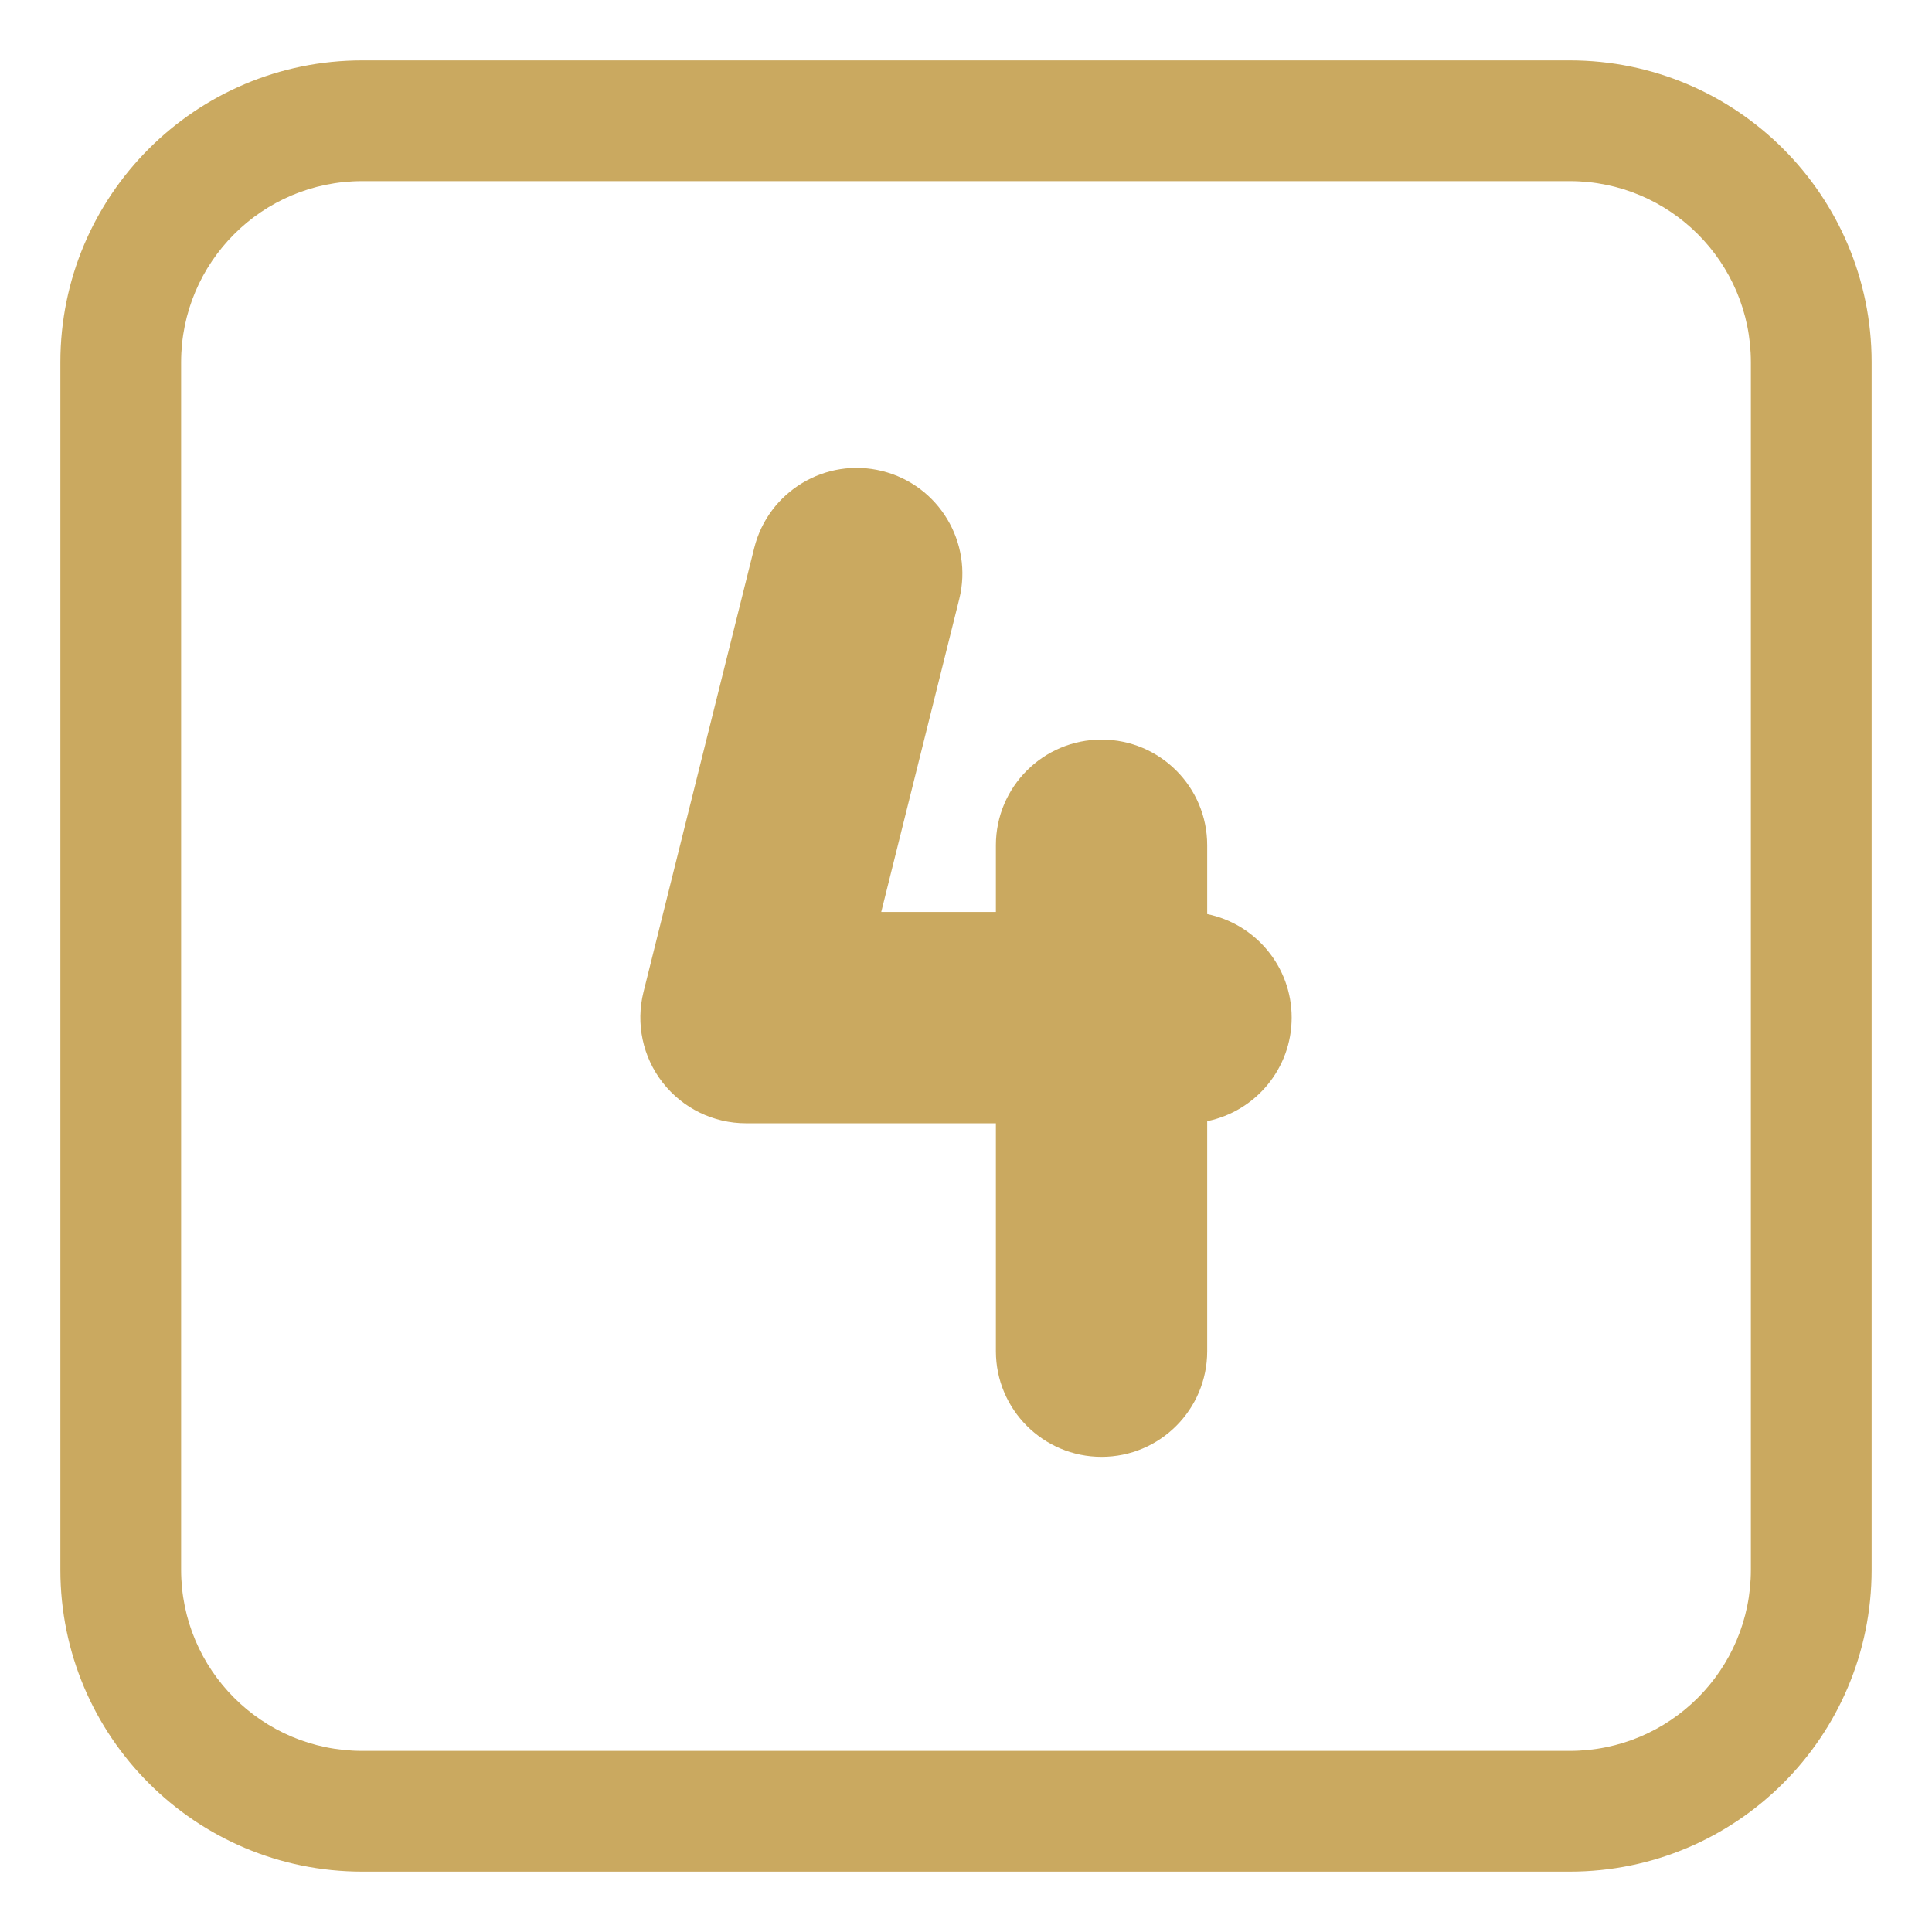
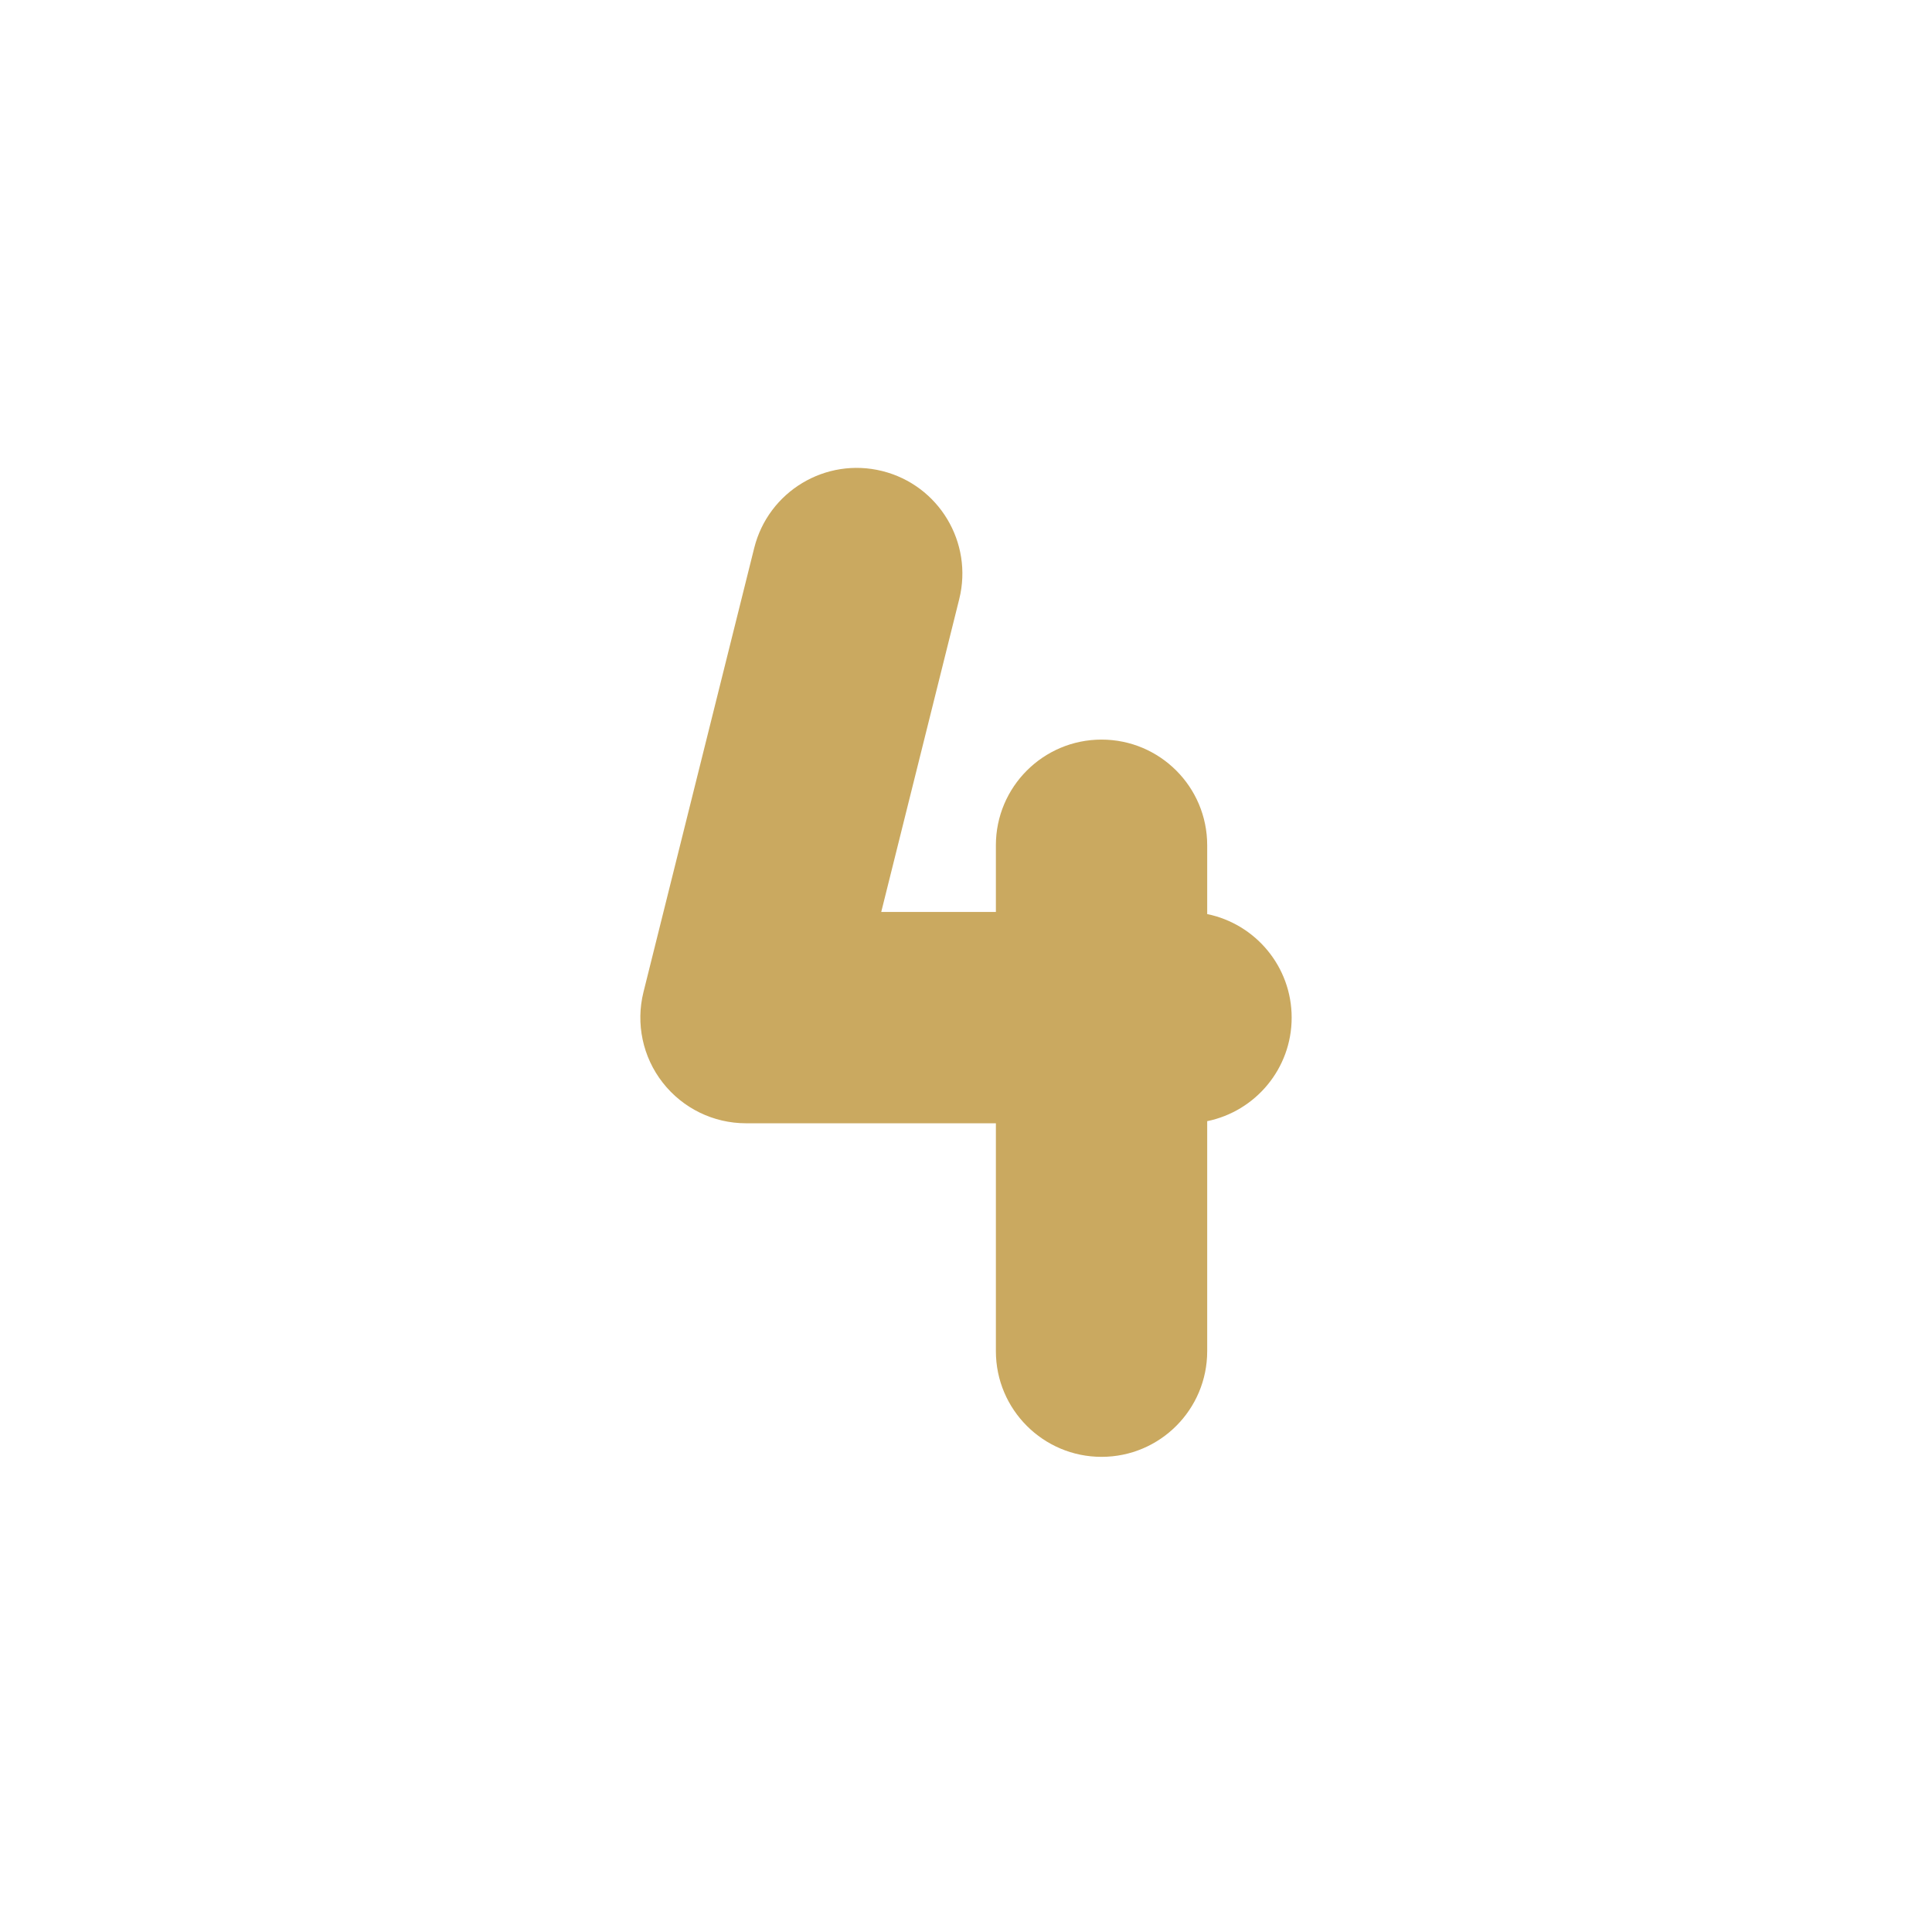
<svg xmlns="http://www.w3.org/2000/svg" viewBox="1984 2484 32 32" width="32" height="32" data-guides="{&quot;vertical&quot;:[],&quot;horizontal&quot;:[]}">
  <path fill="#caa960" stroke="none" fill-opacity="1" stroke-width="1" stroke-opacity="1" color="rgb(51, 51, 51)" font-size-adjust="none" id="tSvg15ac055ddda" title="Path 7" d="M 1998.613 2491.802 C 1999.551 2492.036 2000.121 2492.986 1999.888 2493.923C 1999.457 2495.651 1999.026 2497.378 1998.596 2499.105C 1999.229 2499.105 1999.862 2499.105 2000.495 2499.105C 2000.495 2498.737 2000.495 2498.368 2000.495 2498C 2000.495 2497.034 2001.279 2496.25 2002.245 2496.25C 2003.212 2496.25 2003.995 2497.034 2003.995 2498C 2003.995 2498.38 2003.995 2498.76 2003.995 2499.14C 2004.793 2499.303 2005.394 2500.009 2005.394 2500.855C 2005.394 2501.701 2004.793 2502.407 2003.995 2502.57C 2003.995 2503.84 2003.995 2505.11 2003.995 2506.38C 2003.995 2507.346 2003.212 2508.13 2002.245 2508.13C 2001.279 2508.13 2000.495 2507.346 2000.495 2506.38C 2000.495 2505.121 2000.495 2503.863 2000.495 2502.605C 1999.115 2502.605 1997.736 2502.605 1996.356 2502.605C 1995.817 2502.605 1995.309 2502.357 1994.977 2501.932C 1994.645 2501.508 1994.528 2500.954 1994.658 2500.432C 1995.269 2497.98 1995.88 2495.528 1996.492 2493.077C 1996.726 2492.139 1997.675 2491.568 1998.613 2491.802Z" />
-   <path fill="#caa960" stroke="none" fill-opacity="1" stroke-width="1" stroke-opacity="1" color="rgb(51, 51, 51)" font-size-adjust="none" id="tSvgb69c61a812" title="Path 8" d="M 1990 2485 C 1987.239 2485 1985 2487.239 1985 2490C 1985 2496.667 1985 2503.333 1985 2510C 1985 2512.761 1987.239 2515 1990 2515C 1996.667 2515 2003.333 2515 2010 2515C 2012.761 2515 2015 2512.761 2015 2510C 2015 2503.333 2015 2496.667 2015 2490C 2015 2487.239 2012.761 2485 2010 2485C 2003.333 2485 1996.667 2485 1990 2485ZM 1987 2490 C 1987 2488.343 1988.343 2487 1990 2487C 1996.667 2487 2003.333 2487 2010 2487C 2011.657 2487 2013 2488.343 2013 2490C 2013 2496.667 2013 2503.333 2013 2510C 2013 2511.657 2011.657 2513 2010 2513C 2003.333 2513 1996.667 2513 1990 2513C 1988.343 2513 1987 2511.657 1987 2510C 1987 2503.333 1987 2496.667 1987 2490Z" />
  <defs />
</svg>